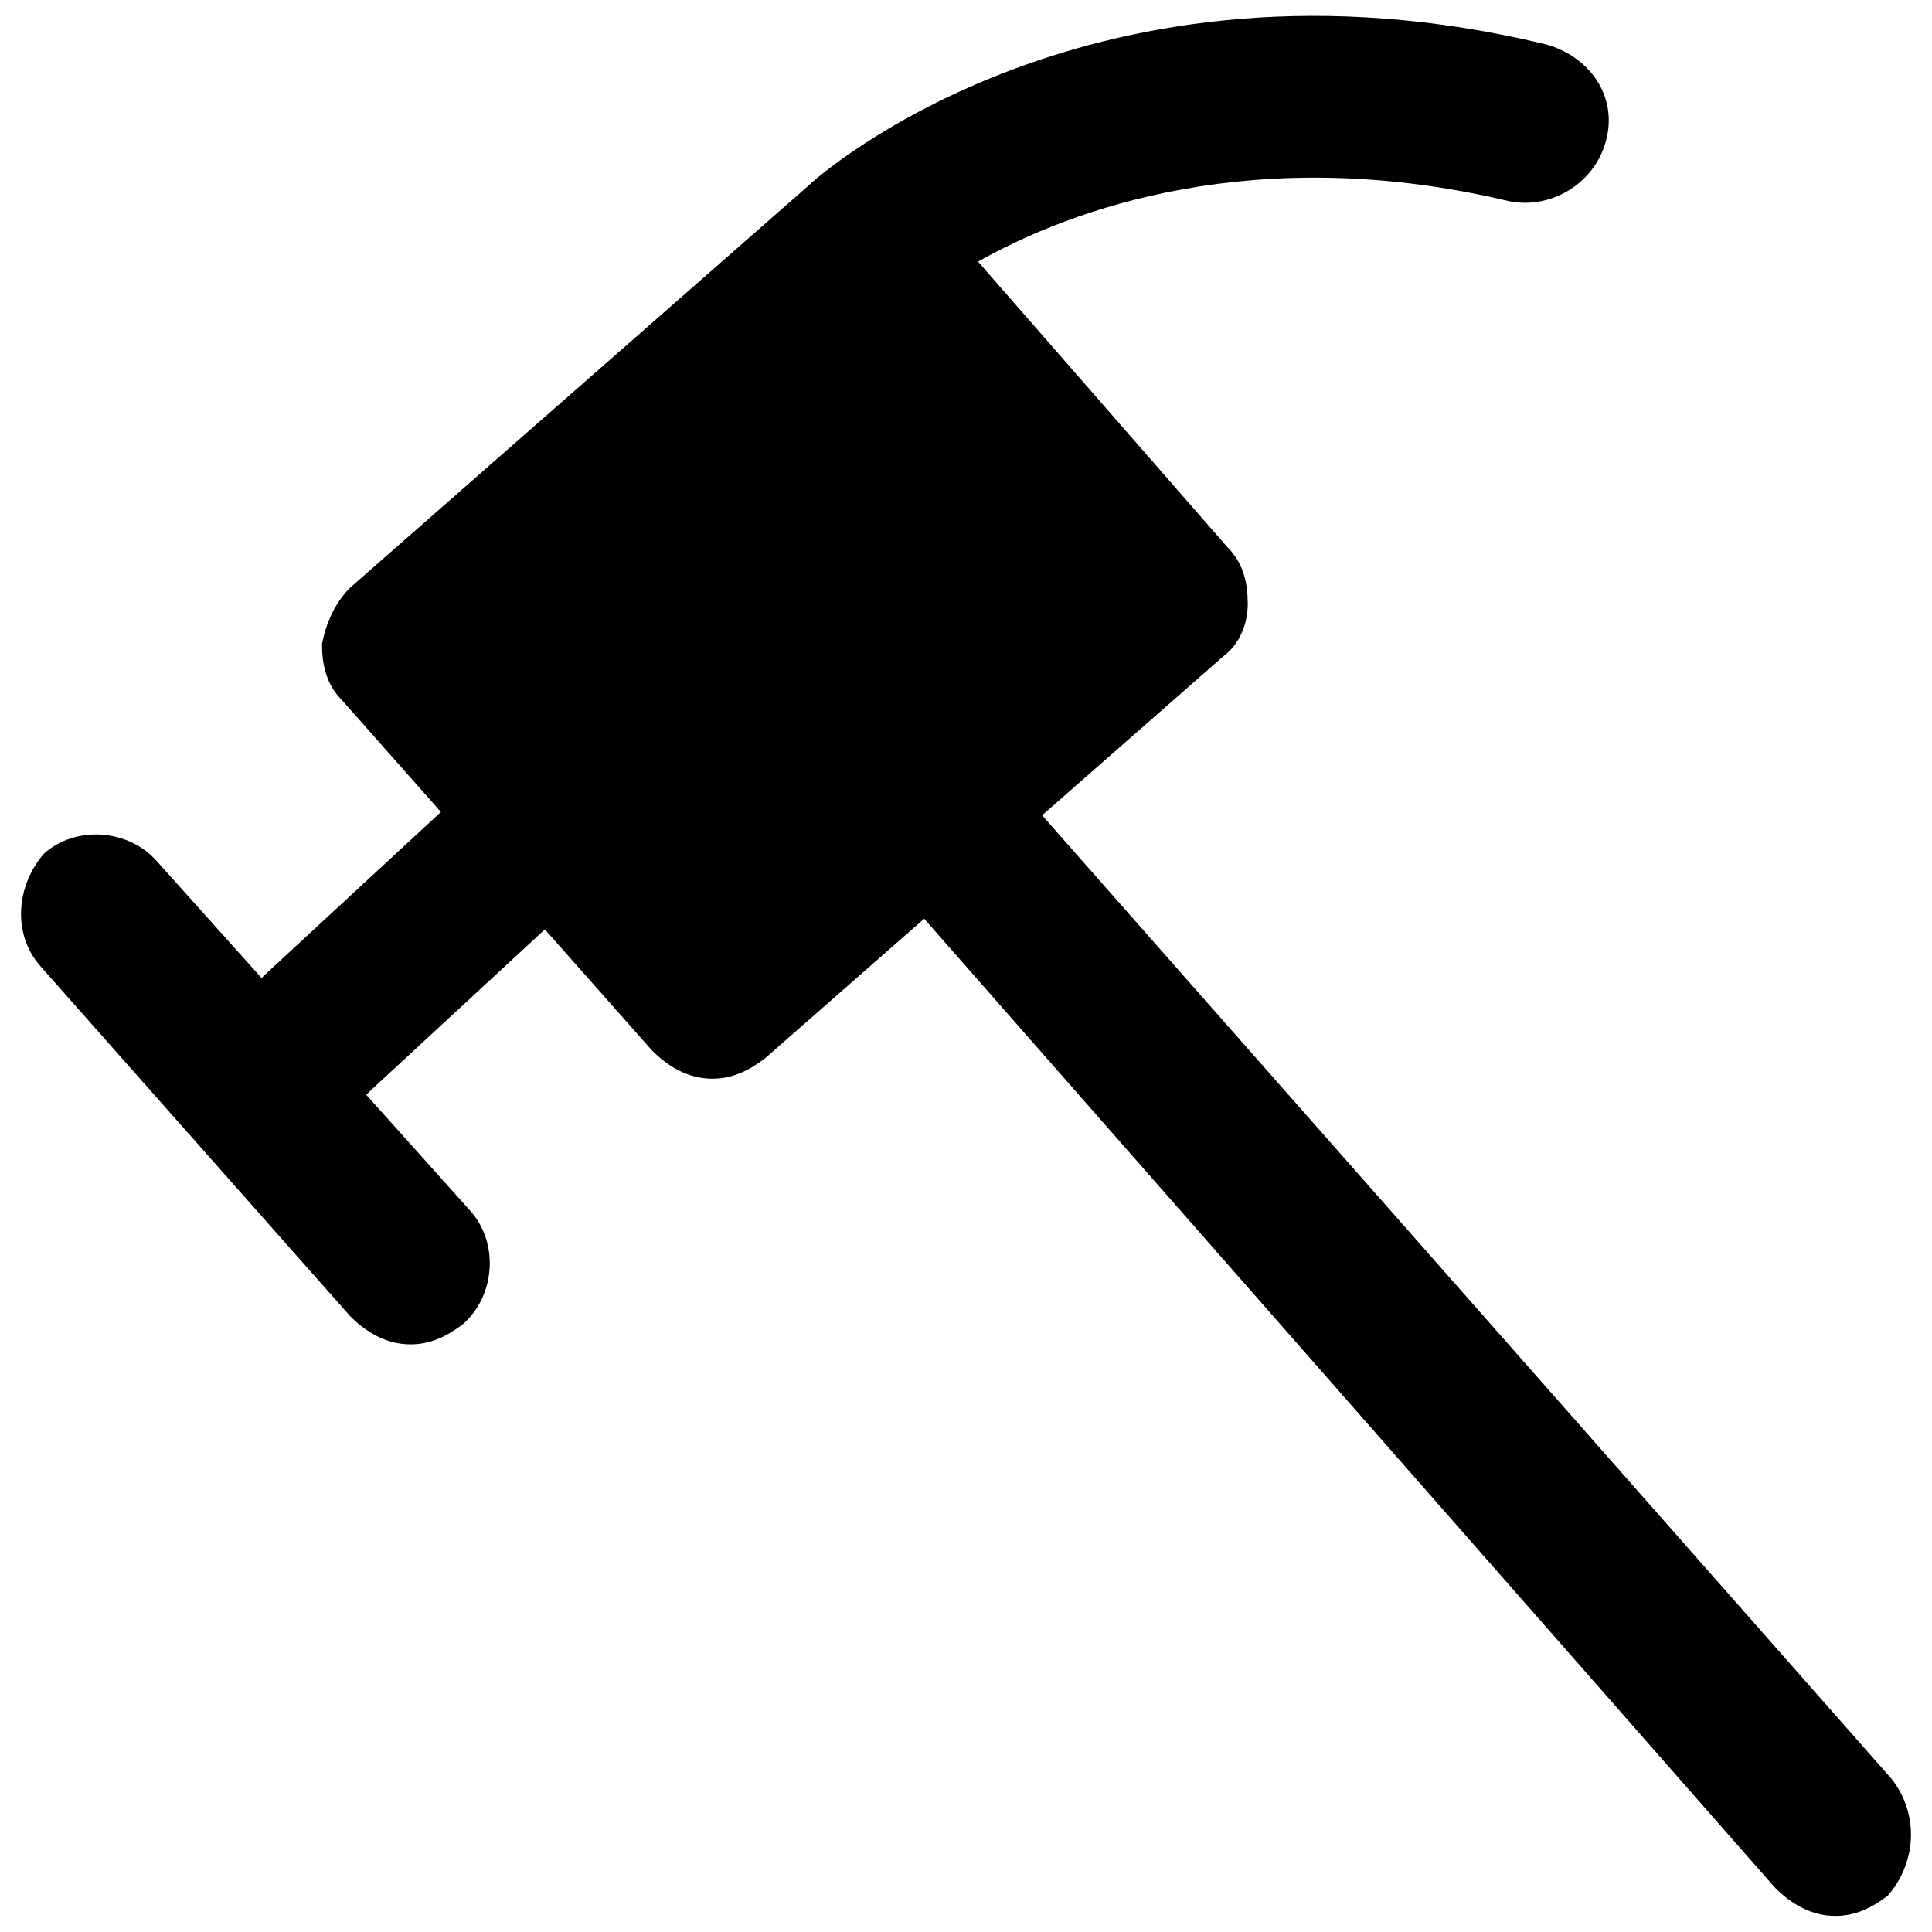
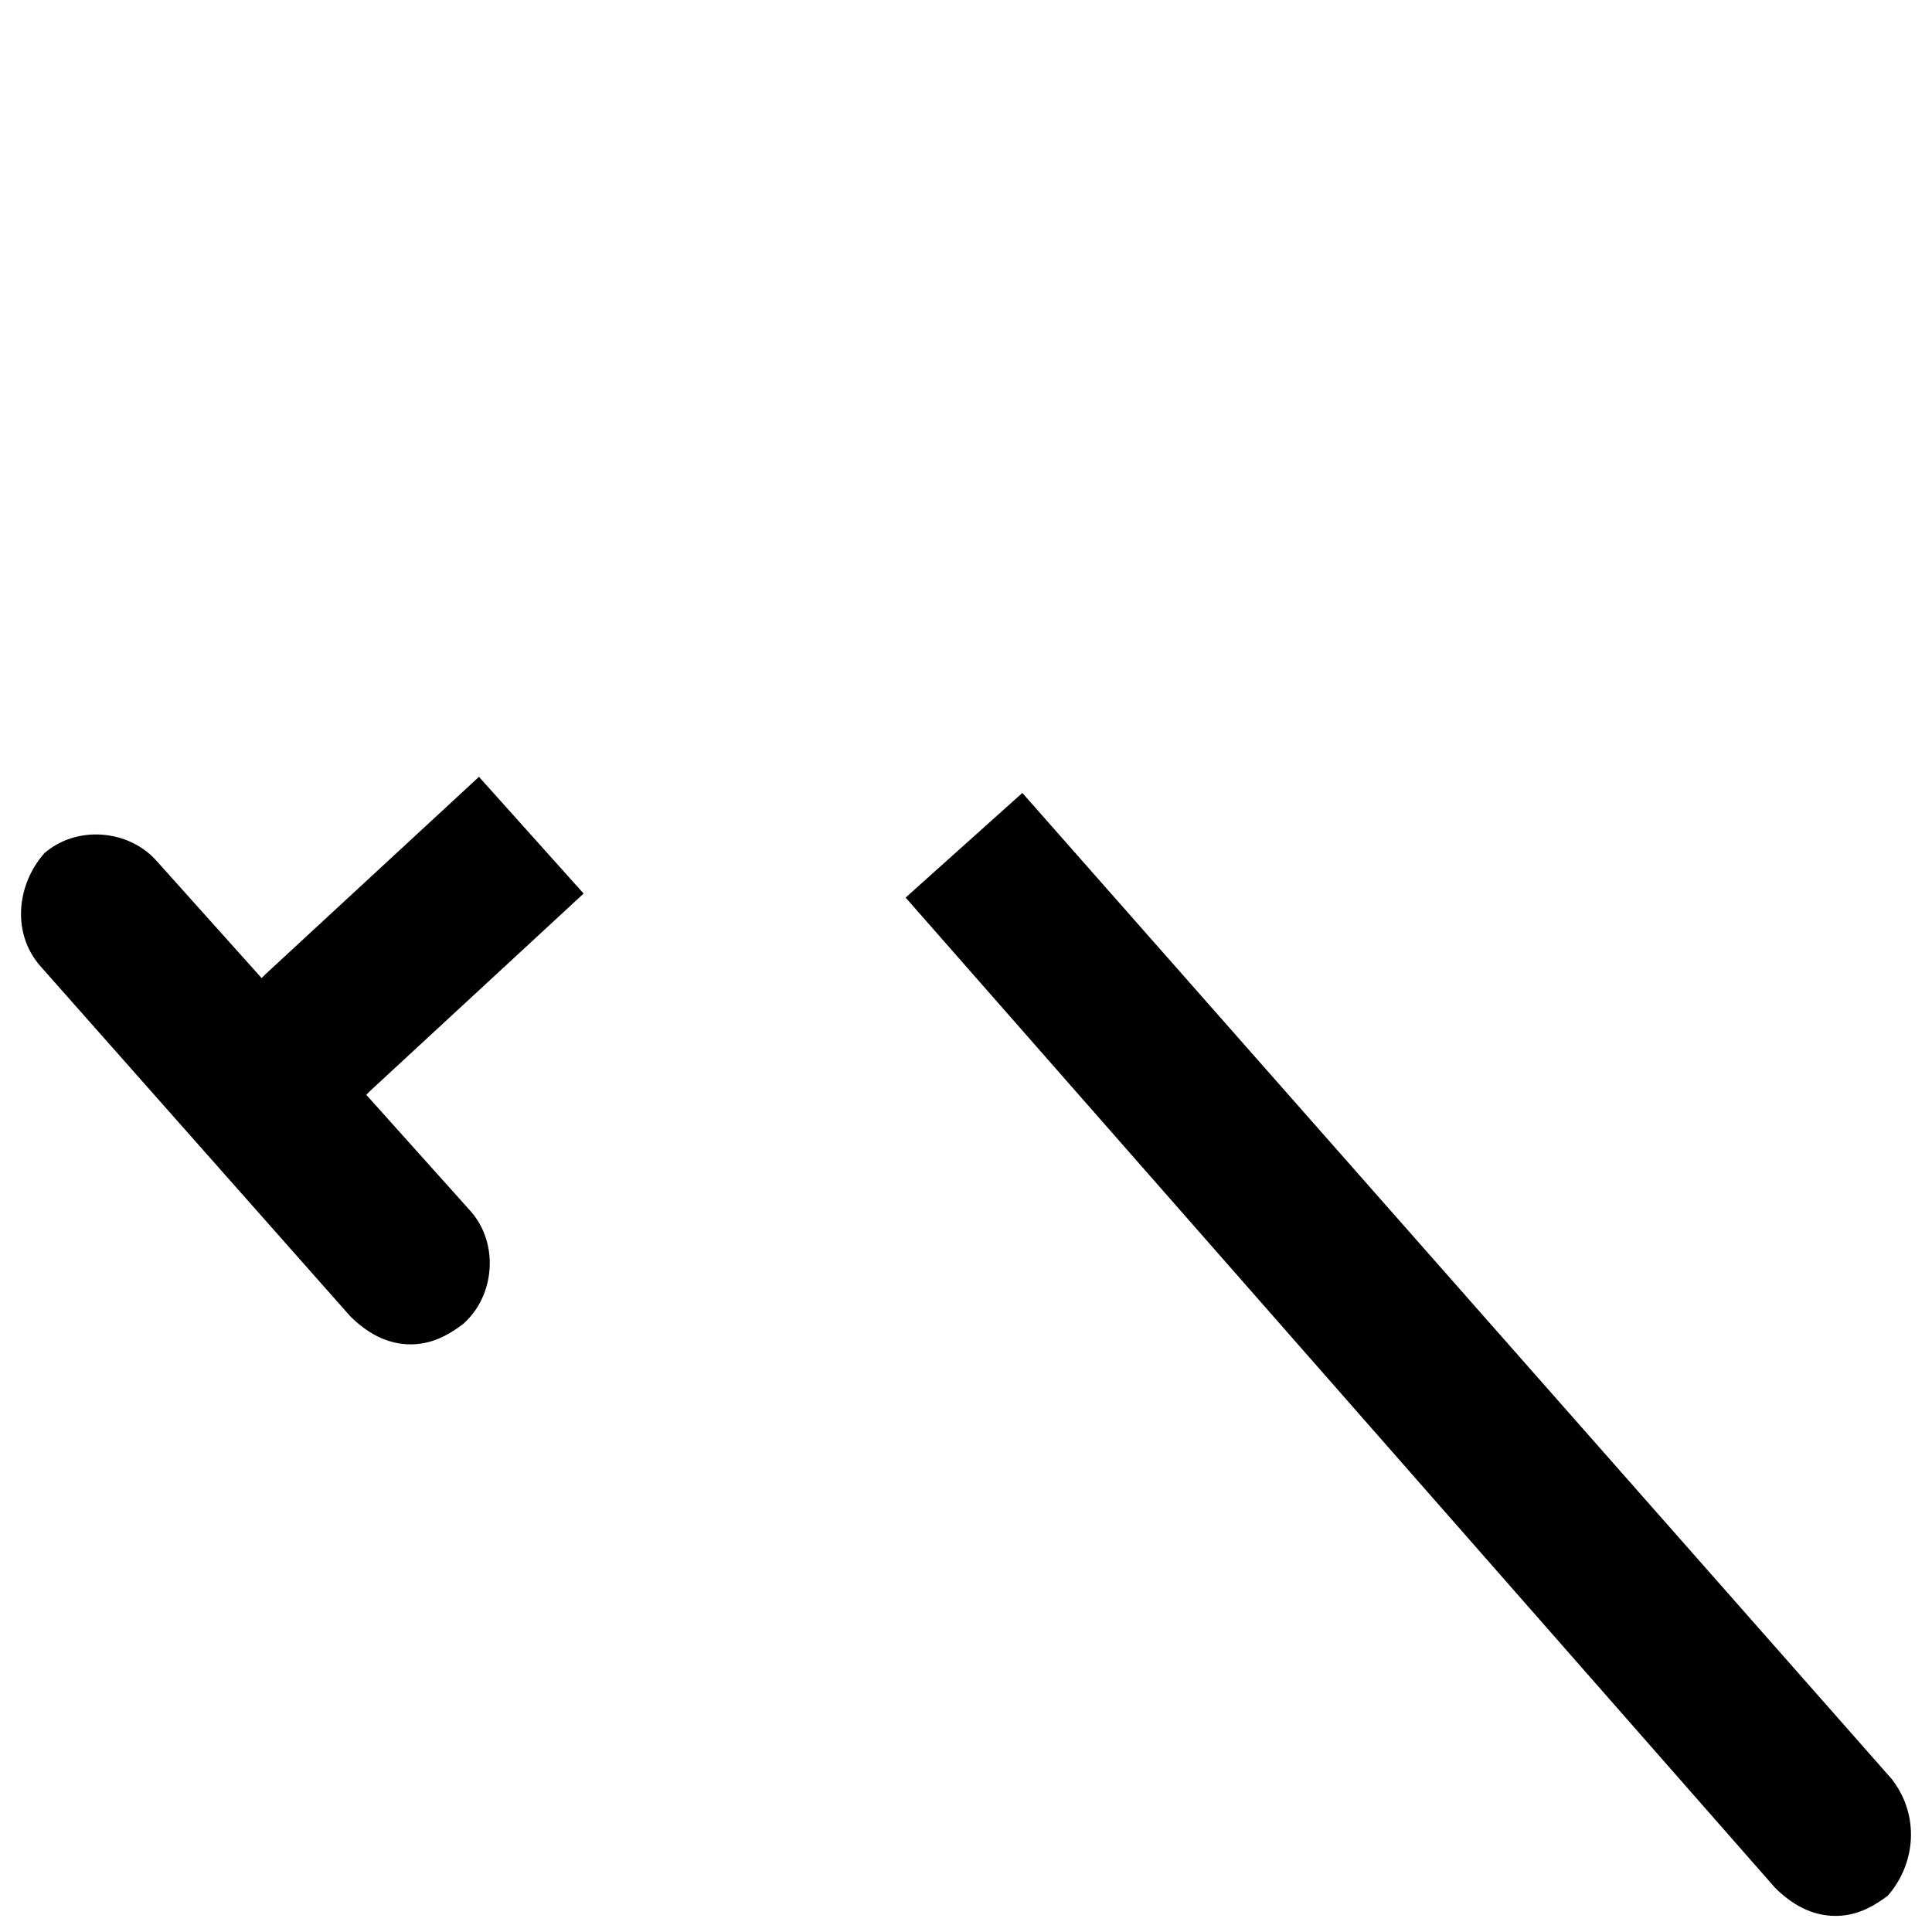
<svg xmlns="http://www.w3.org/2000/svg" version="1.1" id="Layer_1" x="0px" y="0px" viewBox="0 0 48 48" style="enable-background:new 0 0 48 48;" xml:space="preserve">
  <g>
-     <path d="M31,15c0-0.5-0.1-1-0.5-1.4l-6.2-7.1c2.3-1.3,6.9-3,13.2-1.5c1,0.2,2.1-0.4,2.4-1.5c0.3-1.1-0.4-2.1-1.5-2.4   c-11.2-2.7-18,3.2-18.3,3.5c0,0,0,0,0,0l-11.4,10C8.3,15,8.1,15.5,8,16c0,0.5,0.1,1,0.5,1.4l7.7,8.7c0.4,0.4,0.9,0.7,1.5,0.7   c0.5,0,0.9-0.2,1.3-0.5l11.4-10C30.8,16,31,15.5,31,15z" />
    <path d="M9.1,27.2c0,0,0.1-0.1,0.1-0.1l5.3-4.9l-2.6-2.9l-5.3,4.9c0,0-0.1,0.1-0.1,0.1l-2.6-2.9c-0.7-0.8-2-0.9-2.8-0.2   C0.4,22,0.3,23.2,1,24l7.7,8.7c0.4,0.4,0.9,0.7,1.5,0.7c0.5,0,0.9-0.2,1.3-0.5c0.8-0.7,0.9-2,0.2-2.8L9.1,27.2z" />
    <path d="M47,44.2L25.4,19.7l-2.9,2.6l21.6,24.6c0.4,0.4,0.9,0.7,1.5,0.7c0.5,0,0.9-0.2,1.3-0.5C47.6,46.3,47.7,45.1,47,44.2z" />
  </g>
</svg>